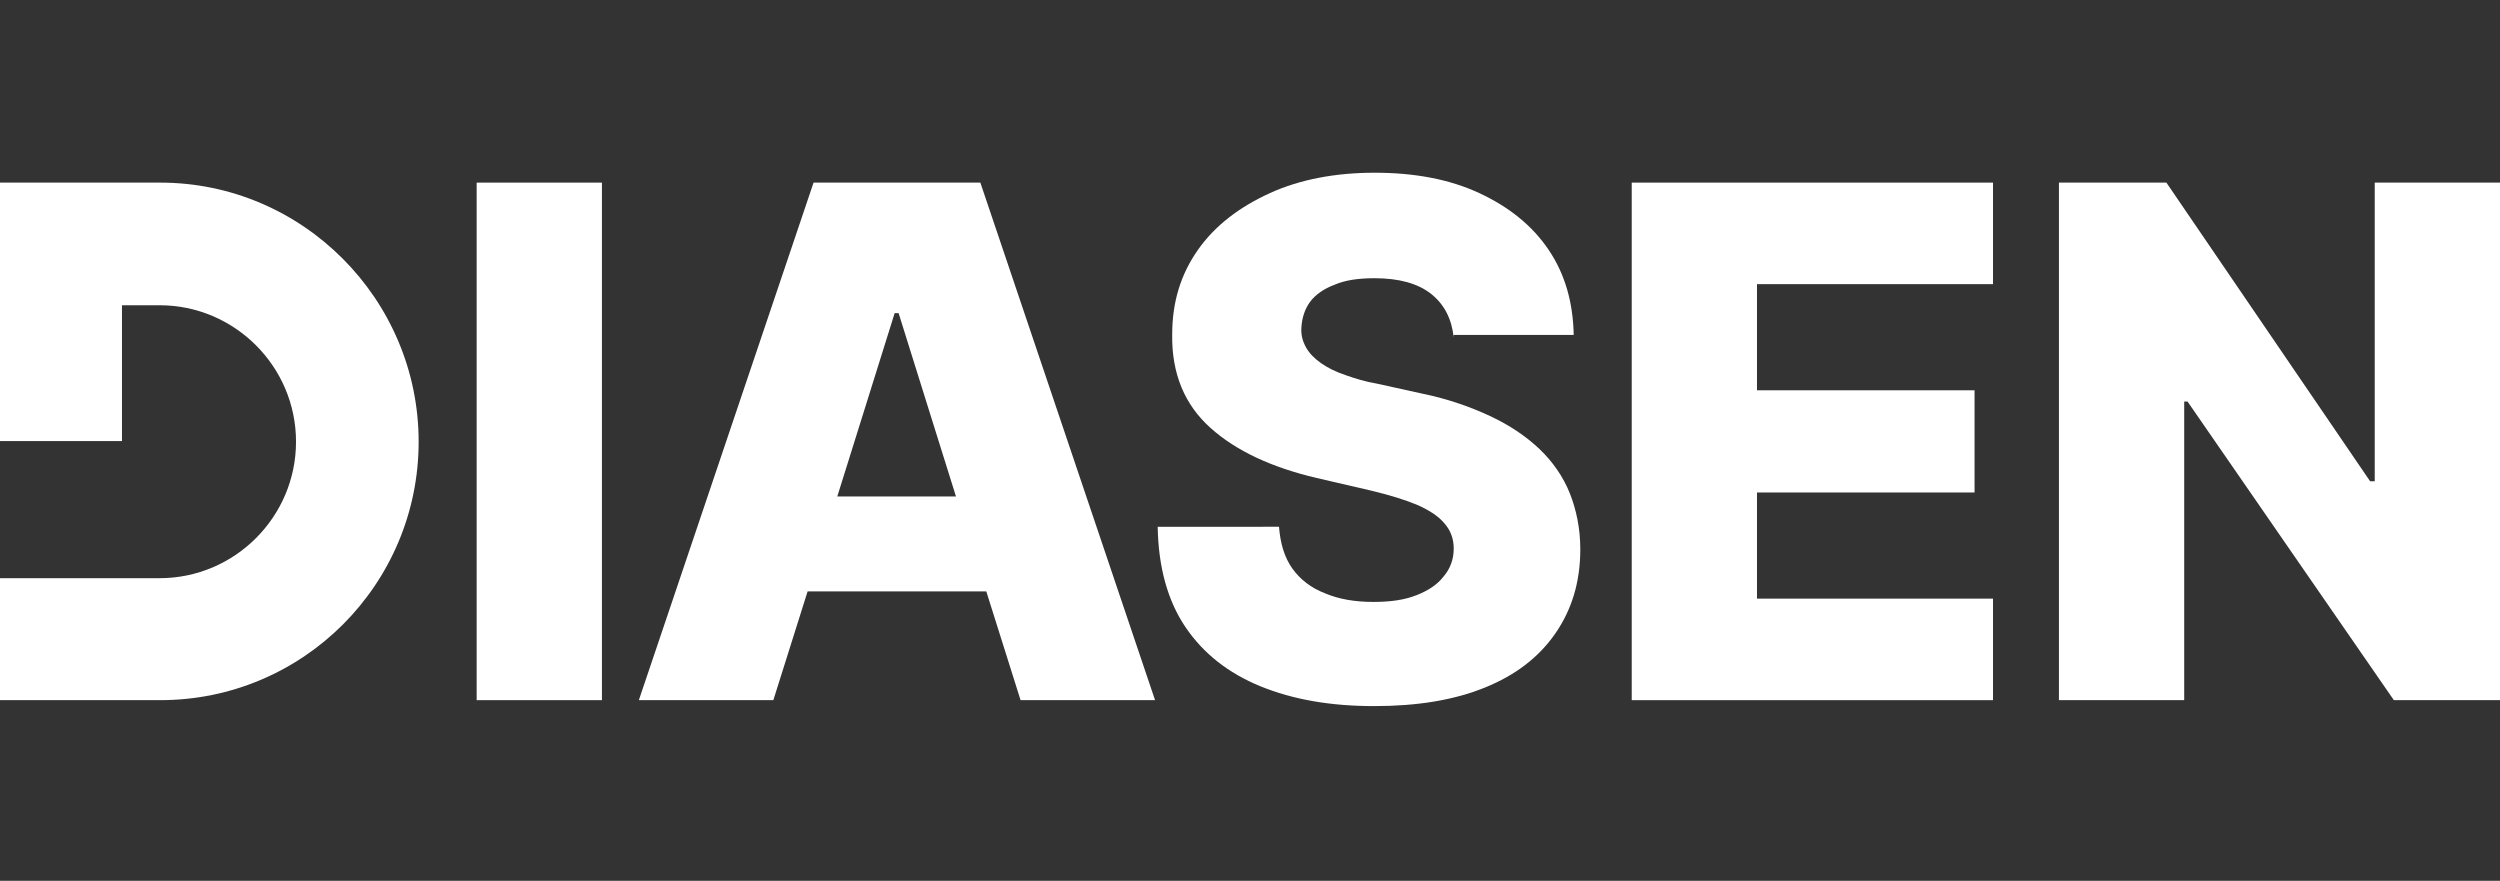
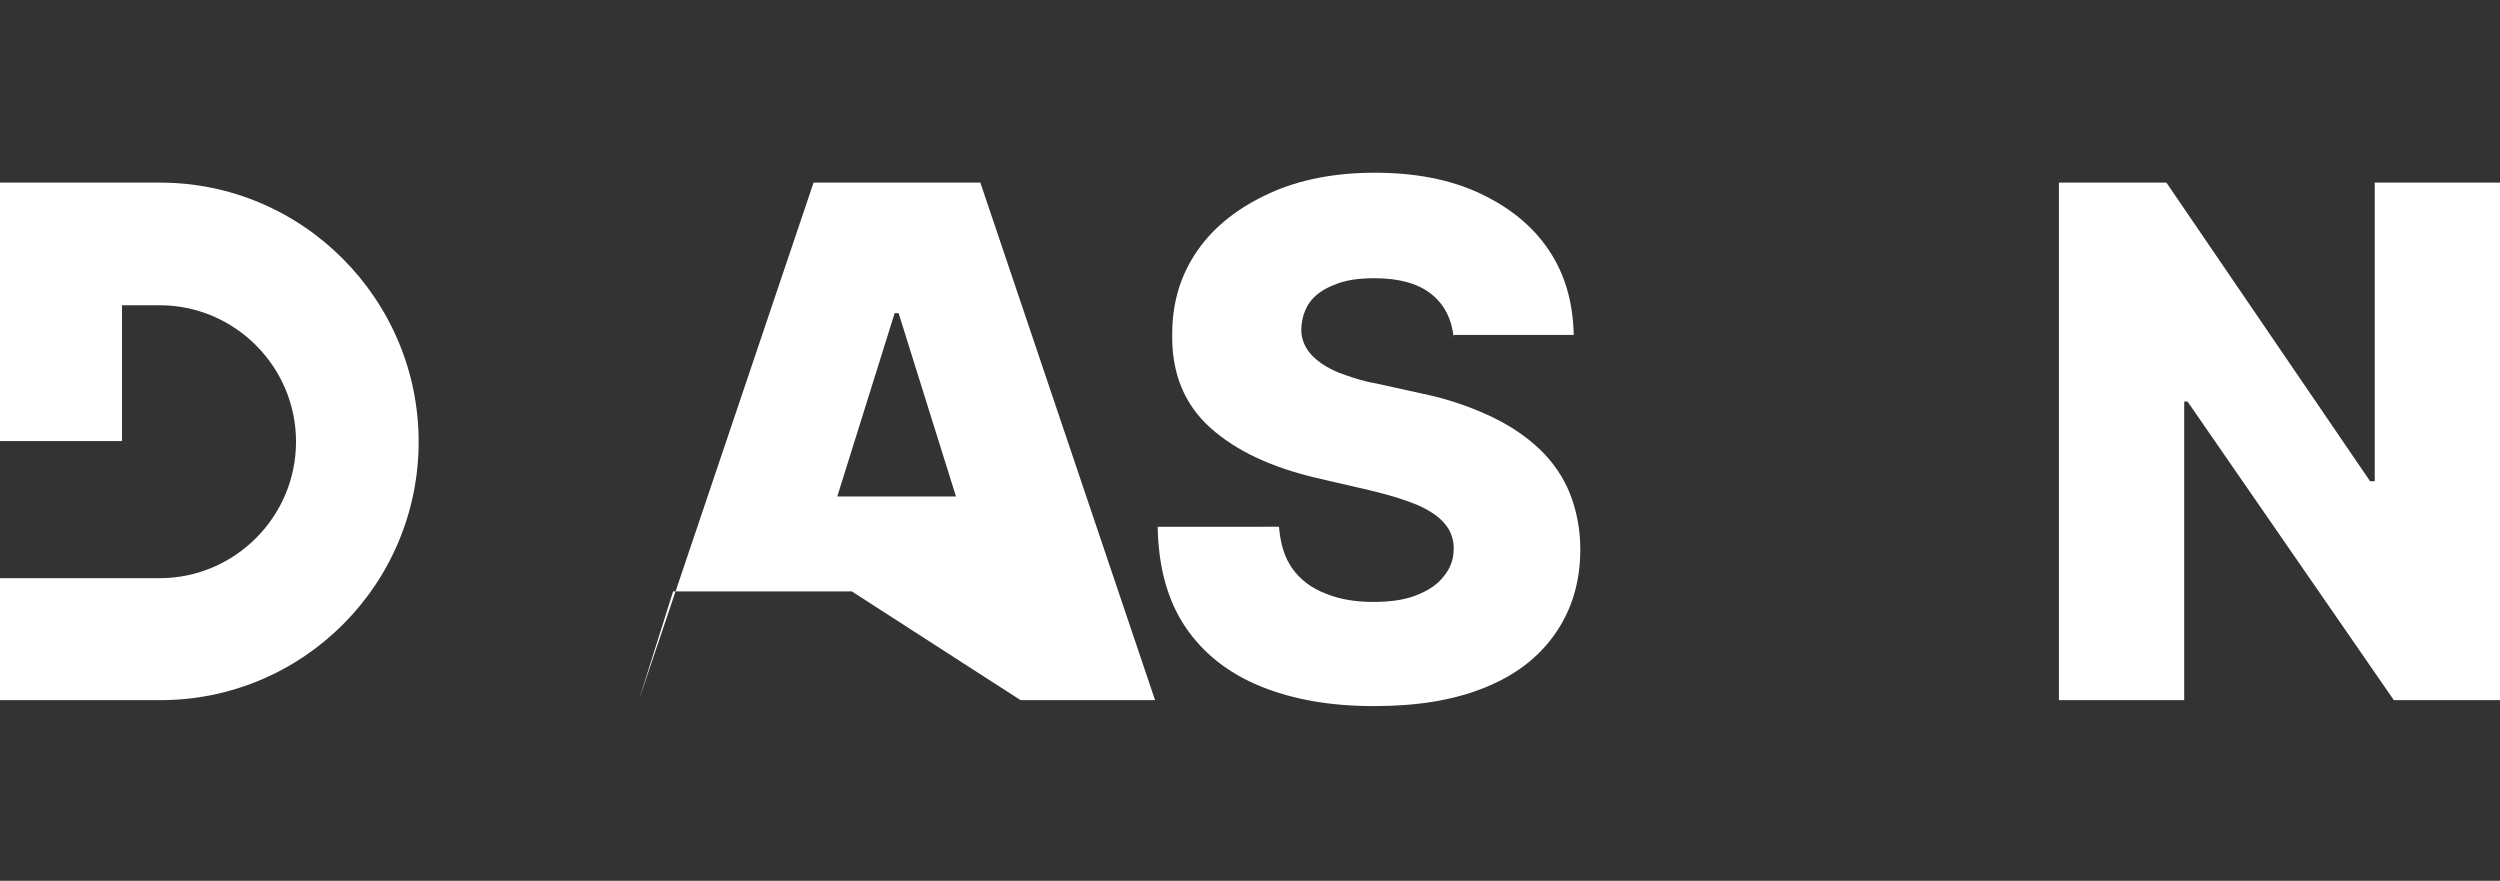
<svg xmlns="http://www.w3.org/2000/svg" version="1.1" id="Livello_1" x="0px" y="0px" viewBox="0 0 379.2 133.6" enable-background="new 0 0 379.2 133.6" xml:space="preserve">
  <rect x="0" y="0" width="379.2" height="133.6" fill="#333333" stroke="none" />
  <g>
-     <path fill="#FFFFFF" d="M91.3,27.7v78.5h-19V27.7H91.3z" />
-     <path fill="#FFFFFF" d="M154.8,106.2h20.4l-26.5-78.5h-25.3l-26.5,78.5h20.4l5.2-16.5h27.1L154.8,106.2z M127,75.3l8.7-27.8h0.6   l8.7,27.8H127z" />
+     <path fill="#FFFFFF" d="M154.8,106.2h20.4l-26.5-78.5h-25.3l-26.5,78.5l5.2-16.5h27.1L154.8,106.2z M127,75.3l8.7-27.8h0.6   l8.7,27.8H127z" />
    <path fill="#FFFFFF" d="M220.5,51.2c-0.3-2.8-1.4-5-3.4-6.6c-2-1.6-4.9-2.4-8.6-2.4c-2.5,0-4.5,0.3-6.1,1c-1.6,0.6-2.9,1.5-3.7,2.6   c-0.8,1.1-1.2,2.4-1.3,3.8c-0.1,1.2,0.2,2.2,0.7,3.1c0.5,0.9,1.3,1.7,2.3,2.4c1,0.7,2.2,1.3,3.7,1.8c1.4,0.5,3,1,4.8,1.3l6.8,1.5   c3.9,0.8,7.3,2,10.3,3.4c3,1.4,5.5,3.1,7.5,5s3.6,4.2,4.6,6.7s1.6,5.4,1.6,8.5c0,5-1.3,9.2-3.8,12.8s-6,6.3-10.7,8.2   s-10.2,2.8-16.8,2.8s-12.3-1-17.2-3s-8.7-5-11.4-9s-4.1-9.1-4.2-15.2H194c0.2,2.5,0.8,4.6,2,6.3c1.2,1.7,2.9,3,5,3.8   c2.1,0.9,4.6,1.3,7.3,1.3c2.6,0,4.7-0.3,6.5-1s3.2-1.6,4.2-2.9c1-1.2,1.5-2.6,1.5-4.2c0-1.5-0.5-2.8-1.4-3.8   c-0.9-1.1-2.3-2-4.1-2.8c-1.9-0.8-4.2-1.5-7.1-2.2l-8.2-1.9c-6.8-1.6-12.2-4.1-16.1-7.6c-3.9-3.5-5.9-8.2-5.8-14.2   c0-4.9,1.3-9.1,3.9-12.8c2.6-3.7,6.3-6.5,10.9-8.6s10-3.1,15.9-3.1c6.1,0,11.4,1,15.9,3.1s8,4.9,10.5,8.6s3.7,8,3.8,12.9h-18.2   V51.2z" />
-     <path fill="#FFFFFF" d="M247.5,106.2V27.7h54.8v15.4h-35.8v16.1h33v15.5h-33v16.1h35.8v15.4H247.5z" />
    <path fill="#FFFFFF" d="M379.2,27.7v78.5h-16.1l-31.3-45.3h-0.5v45.3h-19V27.7h16.3L359.5,73h0.7V27.7H379.2z" />
    <path fill="#FFFFFF" d="M24.3,106.2c21.7,0,39.2-17.6,39.2-39.2S45.9,27.7,24.3,27.7l0,0H0v39.2h18.5V46.3h5.7l0,0   c11.4,0,20.7,9.3,20.7,20.7s-9.3,20.7-20.7,20.7l0,0H0v18.5L24.3,106.2" />
  </g>
  <rect fill="none" width="379.2" height="133.6" />
</svg>